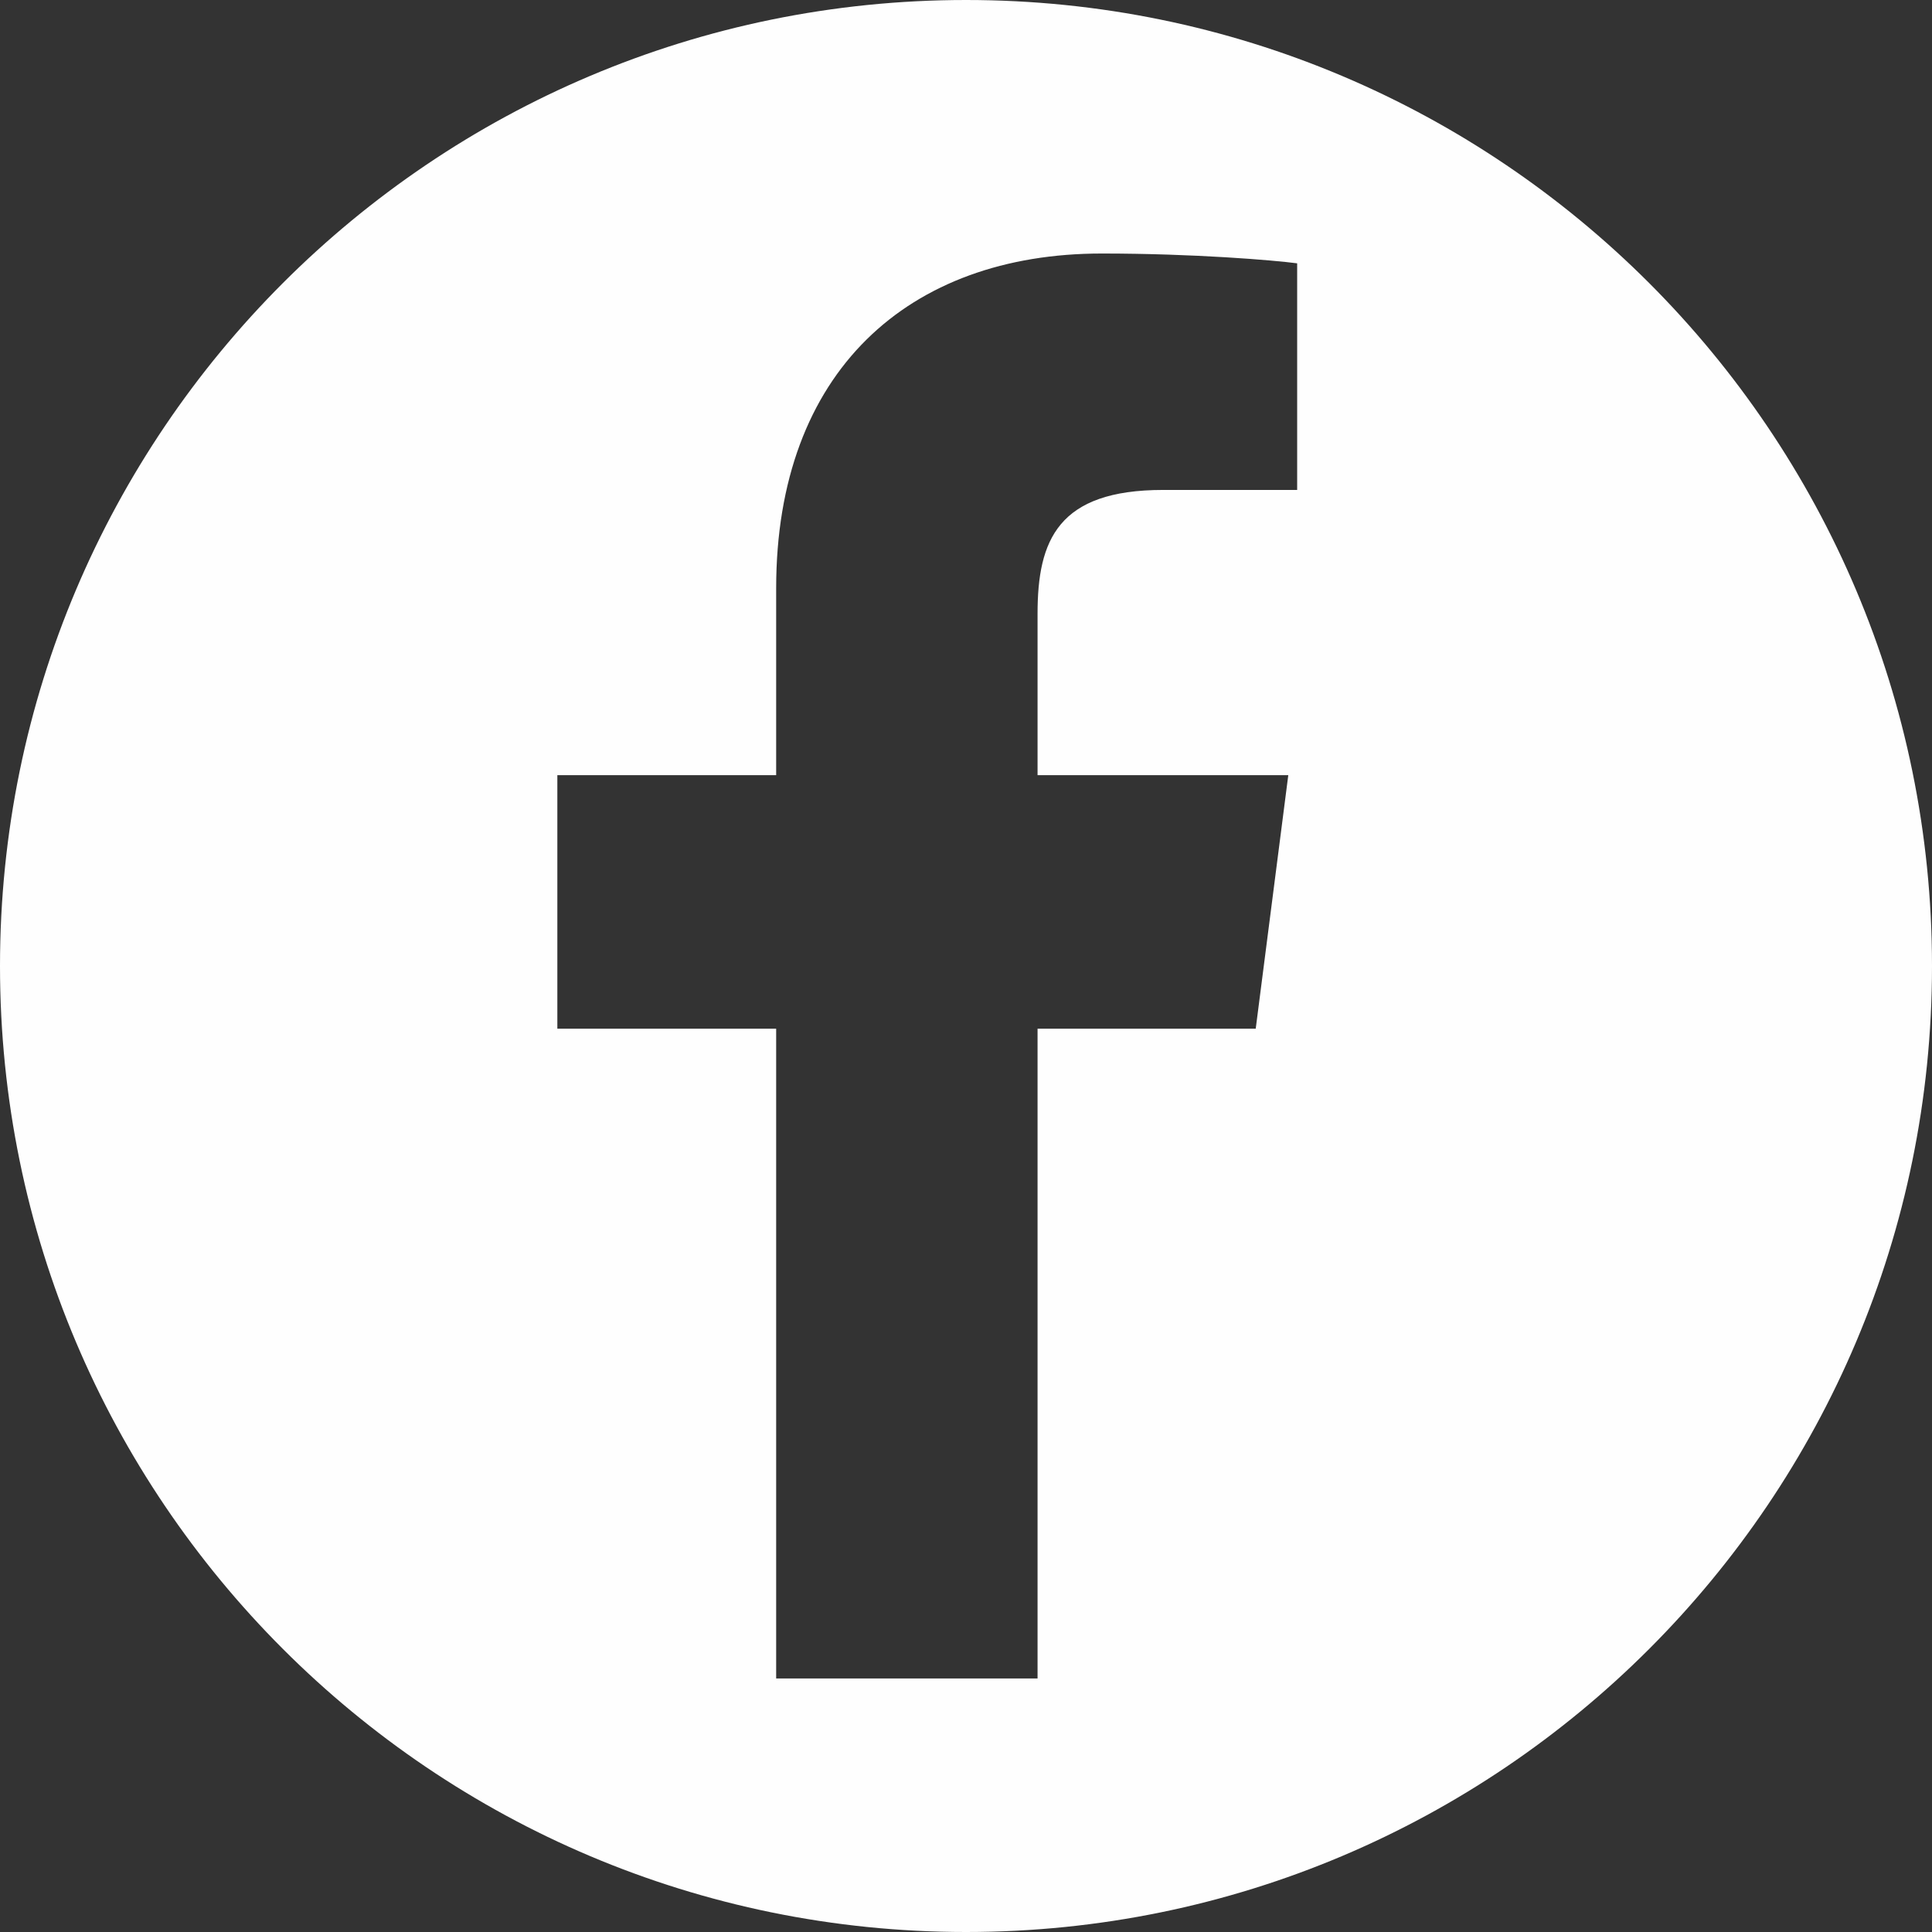
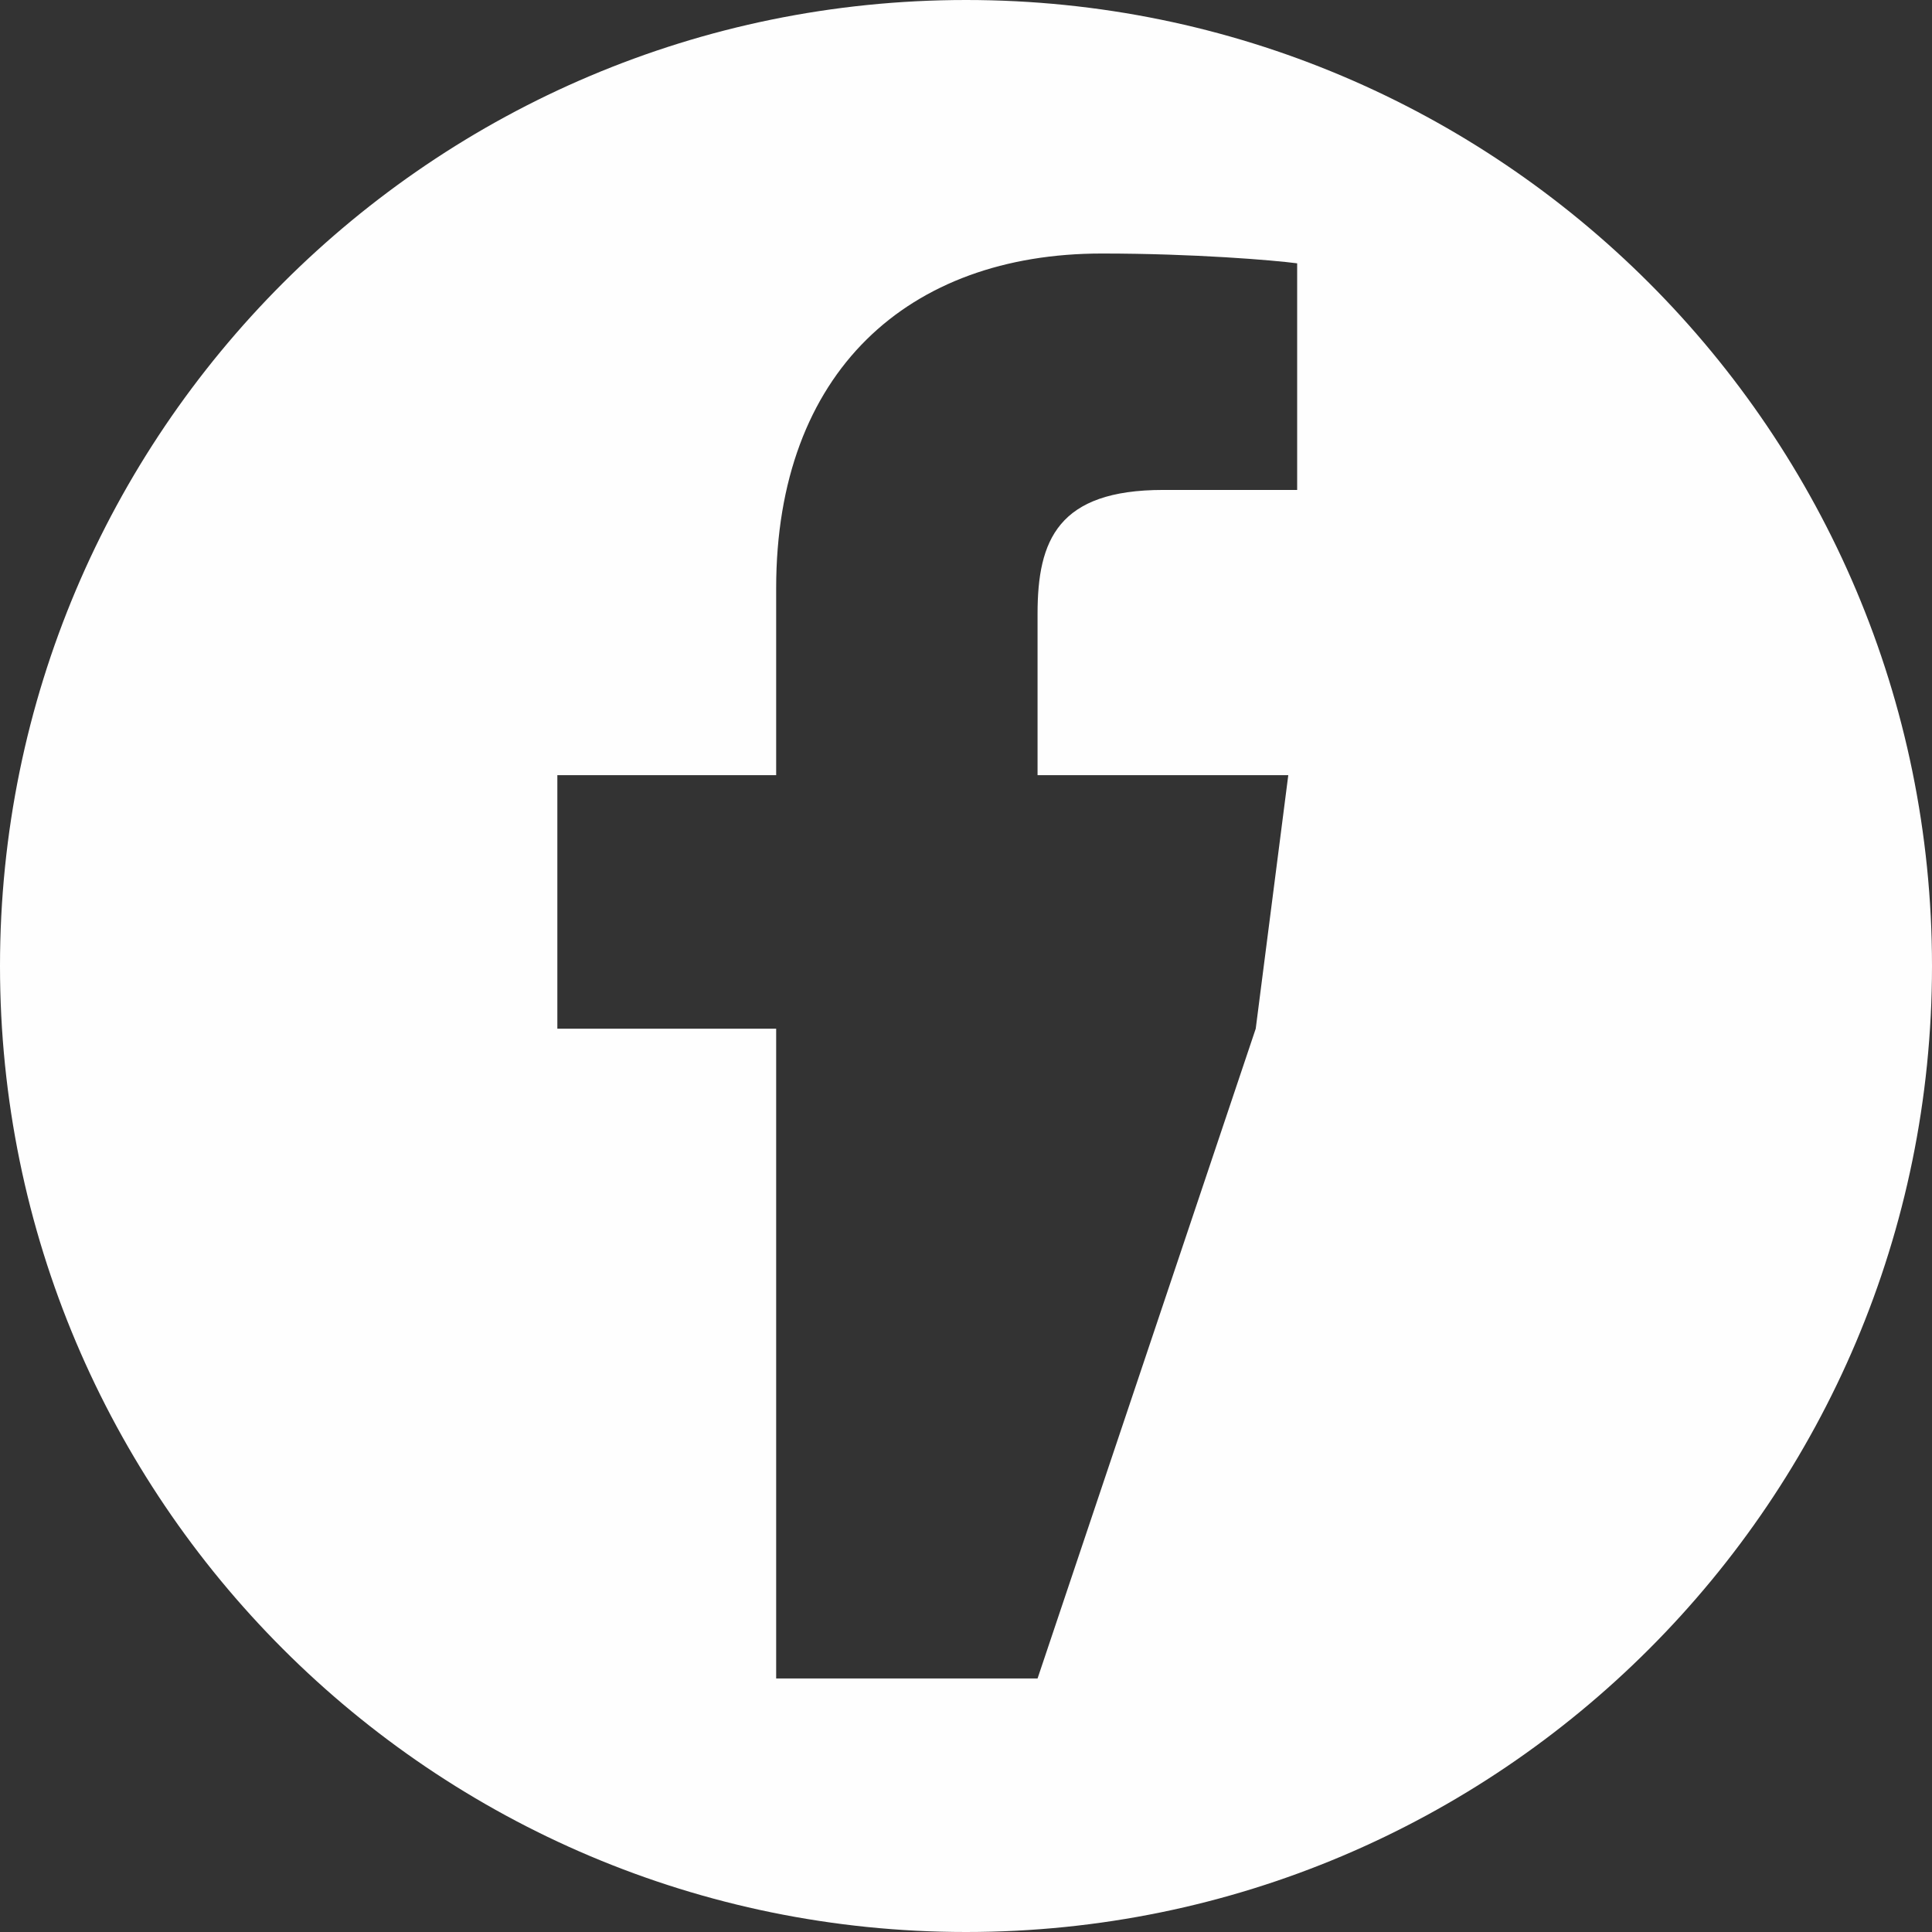
<svg xmlns="http://www.w3.org/2000/svg" width="27px" height="27px" viewBox="0 0 27 27" version="1.1">
  <rect x="0" y="0" width="27" height="27" fill="#333333" stroke="none" />
  <title>Fill 1</title>
  <desc>Created with Sketch.</desc>
  <g id="Symbols" stroke="none" stroke-width="1" fill="none" fill-rule="evenodd">
    <g id="Footer" transform="translate(-1245, -52)" fill="#FEFEFE">
-       <path d="M1272,65.5 C1272,58.046 1265.957,52 1258.501,52 C1251.045,52 1245,58.046 1245,65.5 C1245,72.954 1251.045,79 1258.501,79 C1265.957,79 1272,72.954 1272,65.5 Z M1263.128,58.847 L1261.255,58.847 C1259.785,58.847 1259.5,59.549 1259.5,60.576 L1259.5,62.833 L1263.004,62.833 L1262.549,66.376 L1259.5,66.376 L1259.5,75.457 L1255.847,75.457 L1255.847,66.376 L1252.789,66.376 L1252.789,62.833 L1255.847,62.833 L1255.847,60.221 C1255.847,57.192 1257.696,55.543 1260.398,55.543 C1261.692,55.543 1262.804,55.637 1263.128,55.68 L1263.128,58.847 Z" id="Fill-1" />
+       <path d="M1272,65.5 C1272,58.046 1265.957,52 1258.501,52 C1251.045,52 1245,58.046 1245,65.5 C1245,72.954 1251.045,79 1258.501,79 C1265.957,79 1272,72.954 1272,65.5 Z M1263.128,58.847 L1261.255,58.847 C1259.785,58.847 1259.5,59.549 1259.5,60.576 L1259.5,62.833 L1263.004,62.833 L1262.549,66.376 L1259.5,75.457 L1255.847,75.457 L1255.847,66.376 L1252.789,66.376 L1252.789,62.833 L1255.847,62.833 L1255.847,60.221 C1255.847,57.192 1257.696,55.543 1260.398,55.543 C1261.692,55.543 1262.804,55.637 1263.128,55.68 L1263.128,58.847 Z" id="Fill-1" />
    </g>
  </g>
</svg>